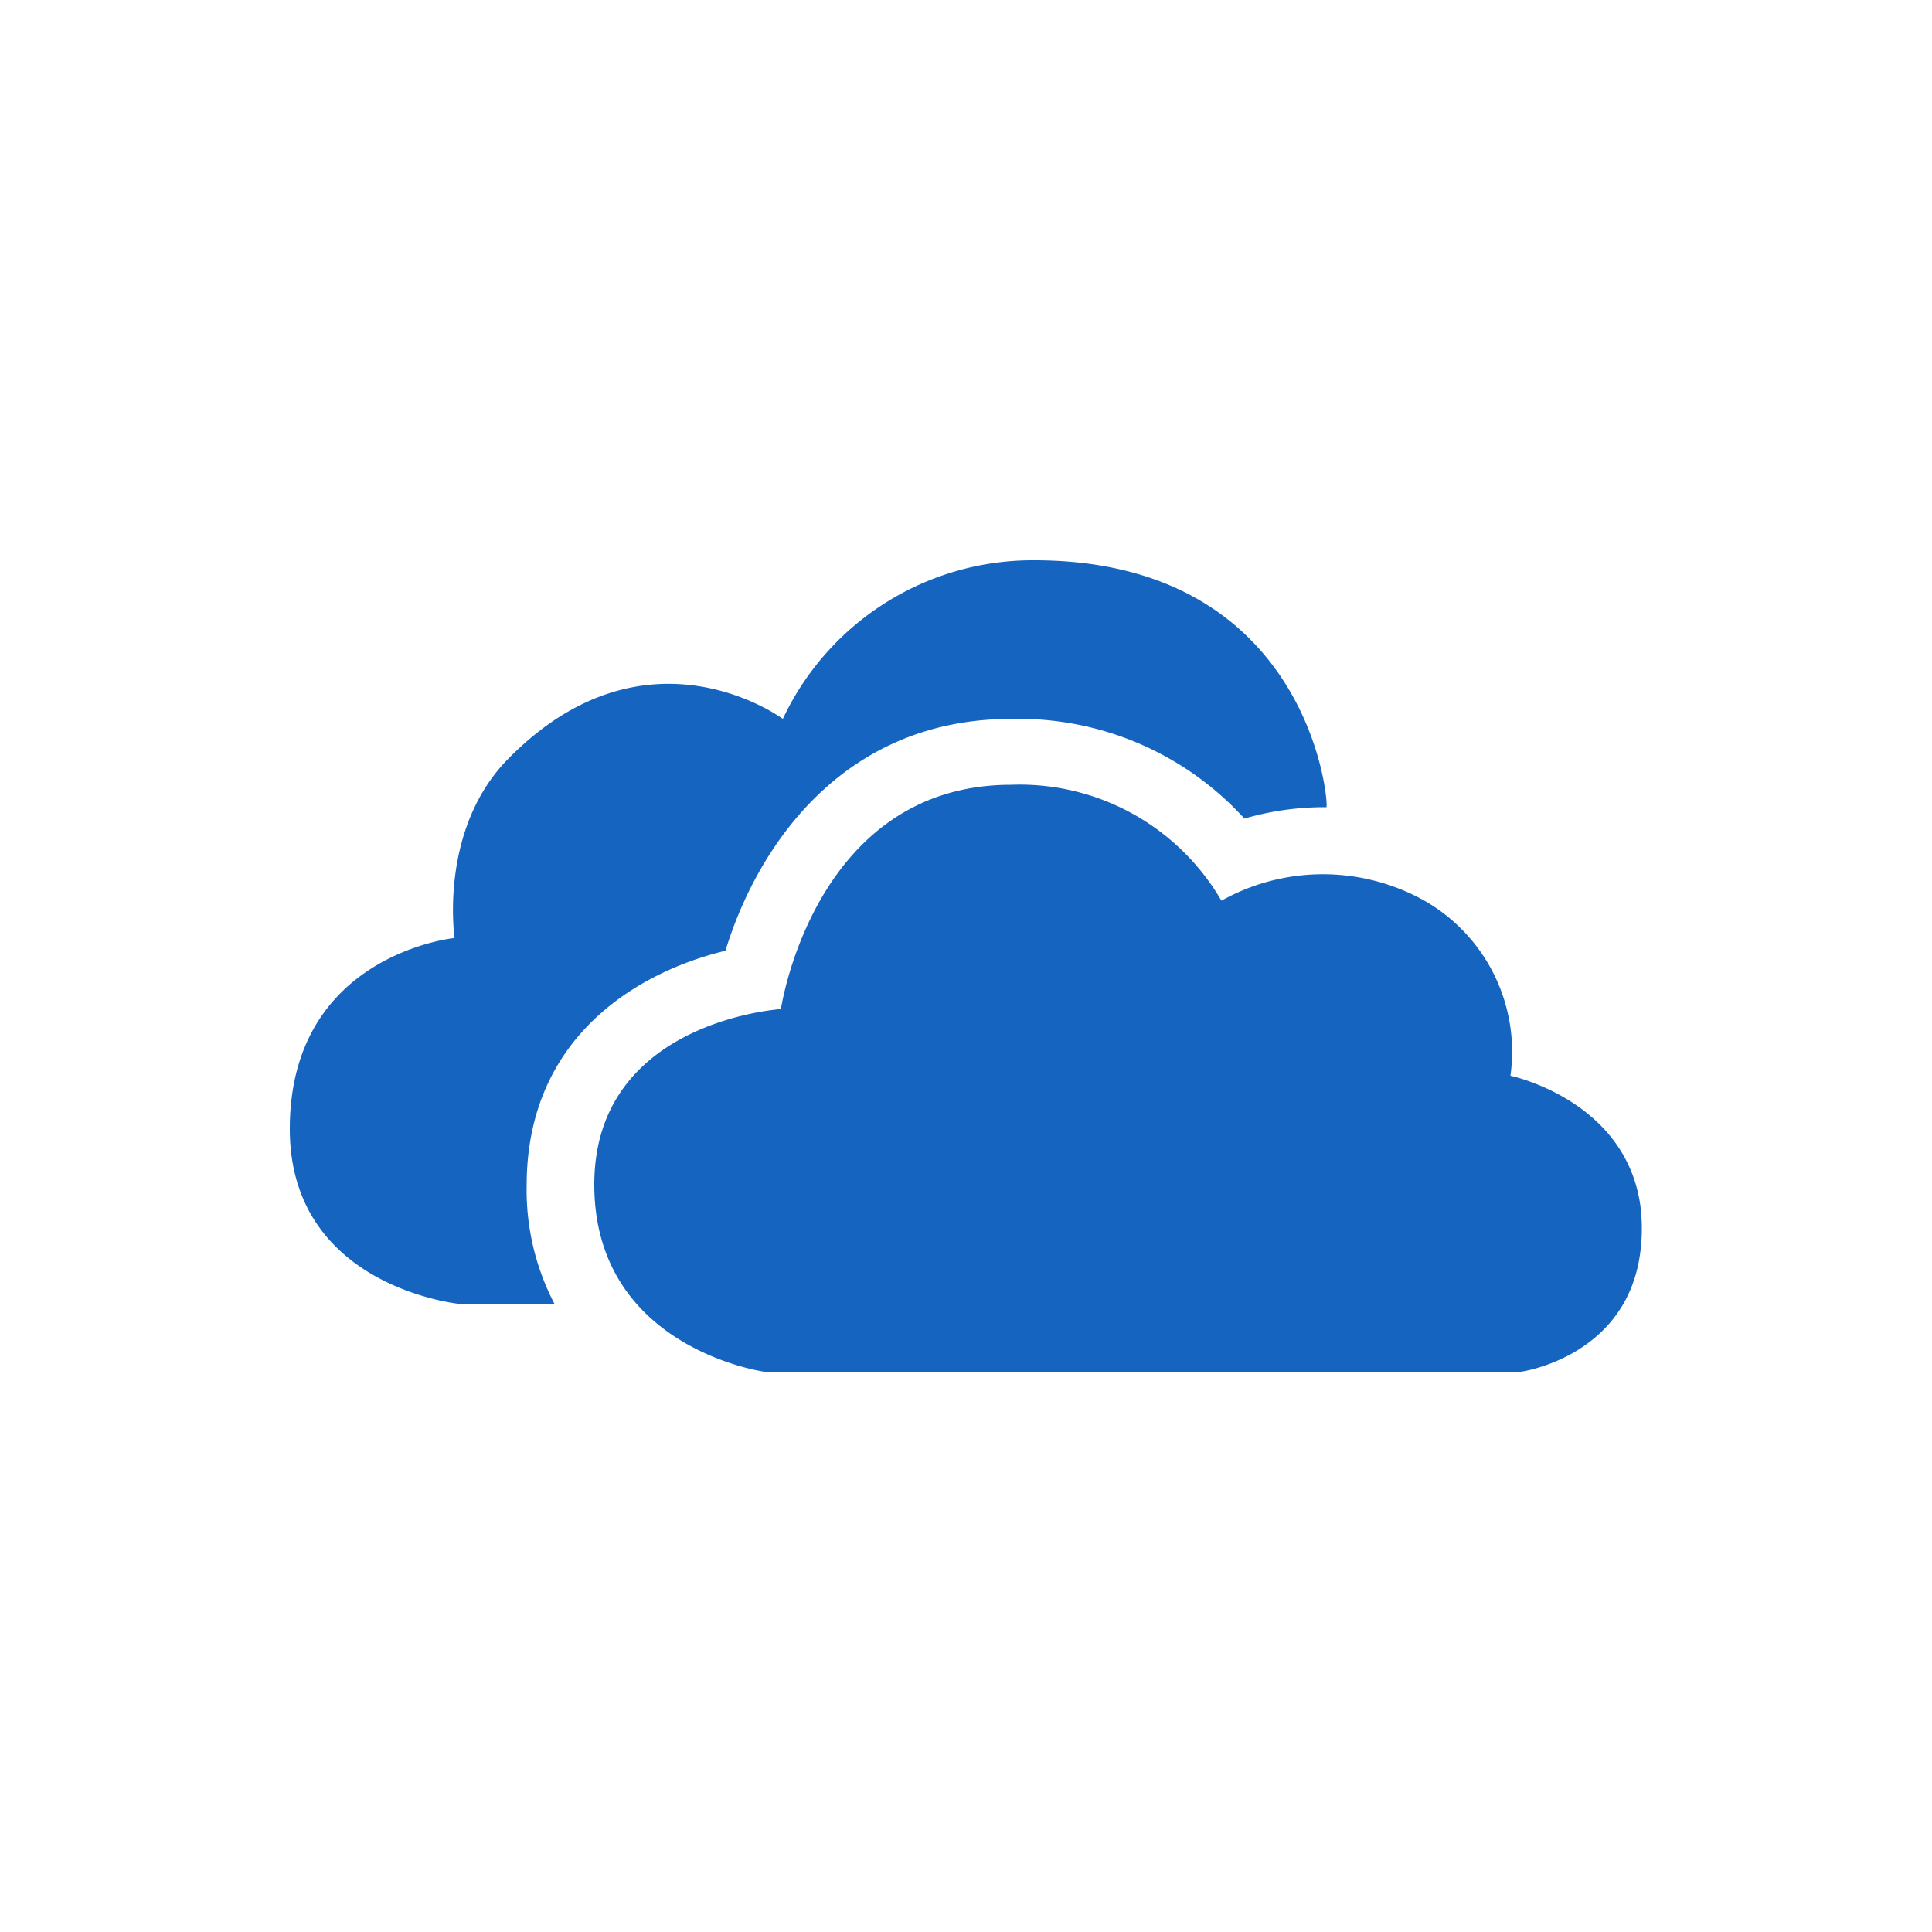
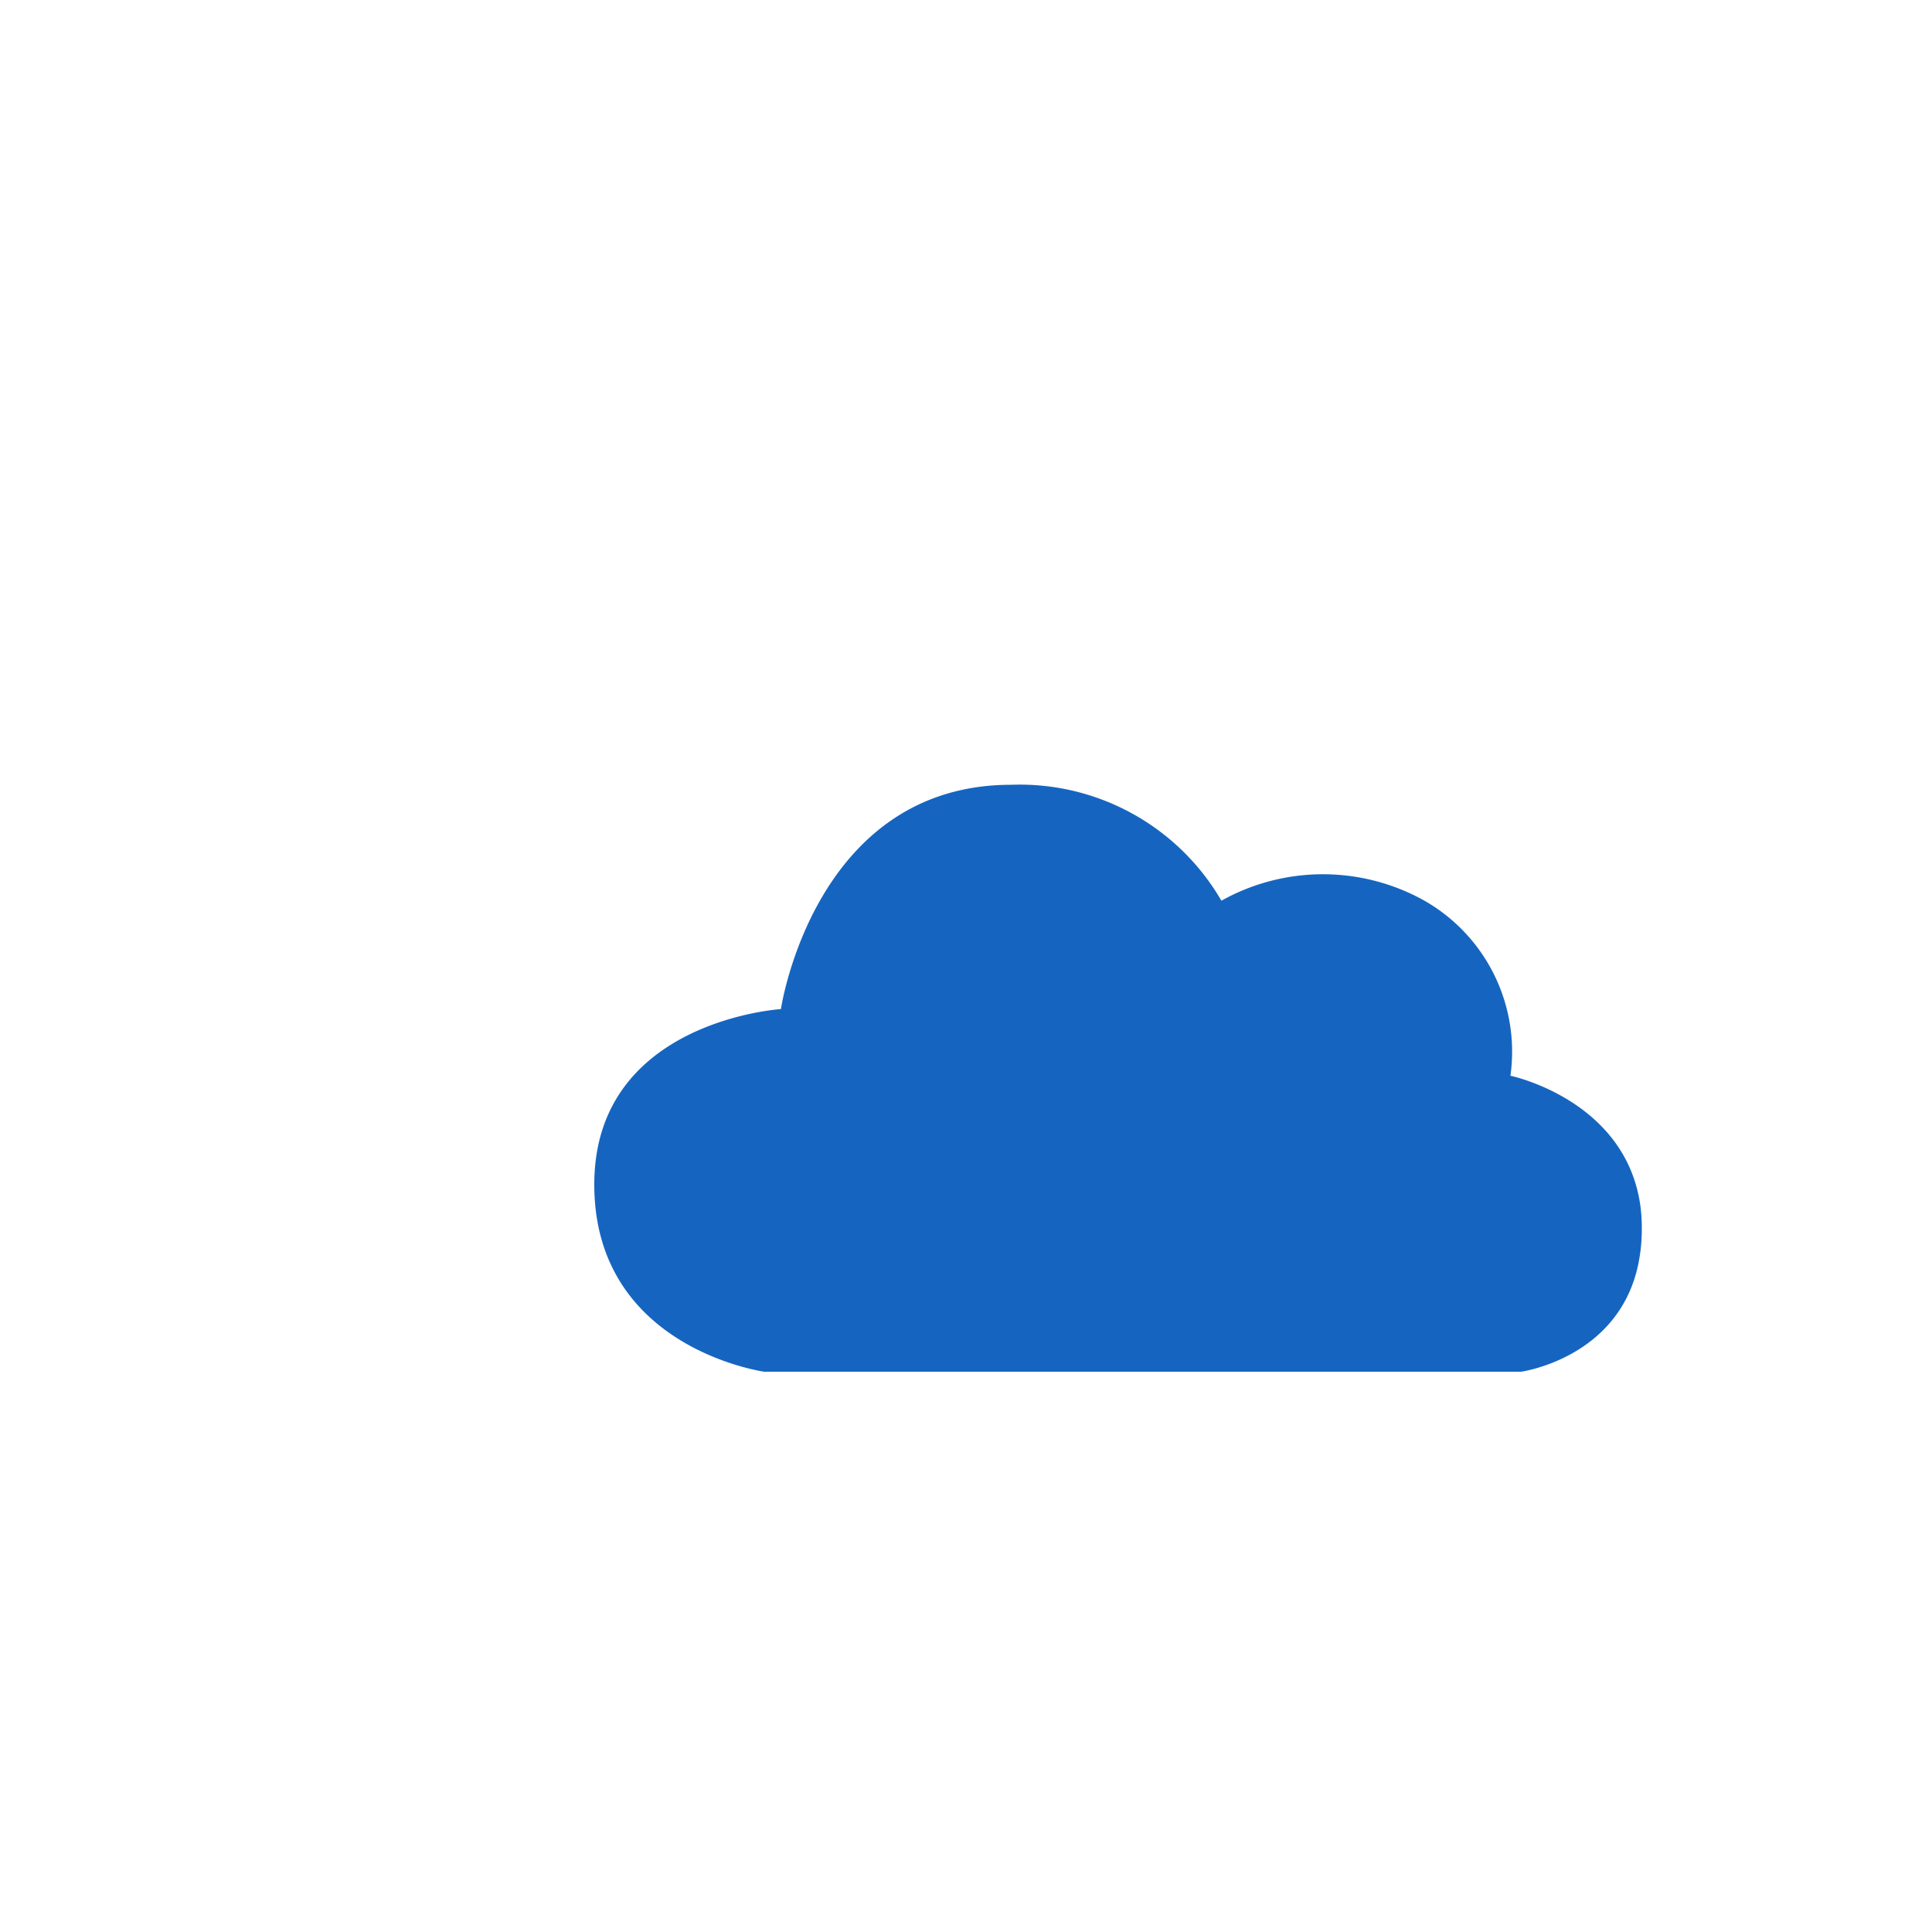
<svg xmlns="http://www.w3.org/2000/svg" id="Layer_1" data-name="Layer 1" viewBox="0 0 100 100">
  <defs>
    <style>.cls-1{fill:#1565c0;}</style>
  </defs>
  <path class="cls-1" d="M78.73,71s5.06-.69,6.07-5.58a9,9,0,0,0,.18-1.8,9.12,9.12,0,0,0-.07-1.18c-.75-5.52-6.73-6.76-6.73-6.76a9,9,0,0,0-4.45-9.06,10.77,10.77,0,0,0-10.51,0,12.07,12.07,0,0,0-10.88-6c-10.21,0-11.92,11.61-11.92,11.61s-9.66.6-9.66,9.08S39.56,71,39.56,71Z" />
-   <path class="cls-1" d="M27.26,61.35c0-7.68,5.76-11.05,10.29-12.14,1.57-5.16,5.91-12,14.79-12h.07a15.79,15.79,0,0,1,12,5.16,14.82,14.82,0,0,1,4.11-.59h.14C68.77,41.26,67.59,29,53.52,29a14.29,14.29,0,0,0-13,8.21s-7-5.2-14.15,2c-3.69,3.67-2.84,9.34-2.84,9.34S15,49.39,15,58.43c0,8.2,8.78,9.06,8.78,9.06h4.92A12.75,12.75,0,0,1,27.26,61.35Z" />
</svg>